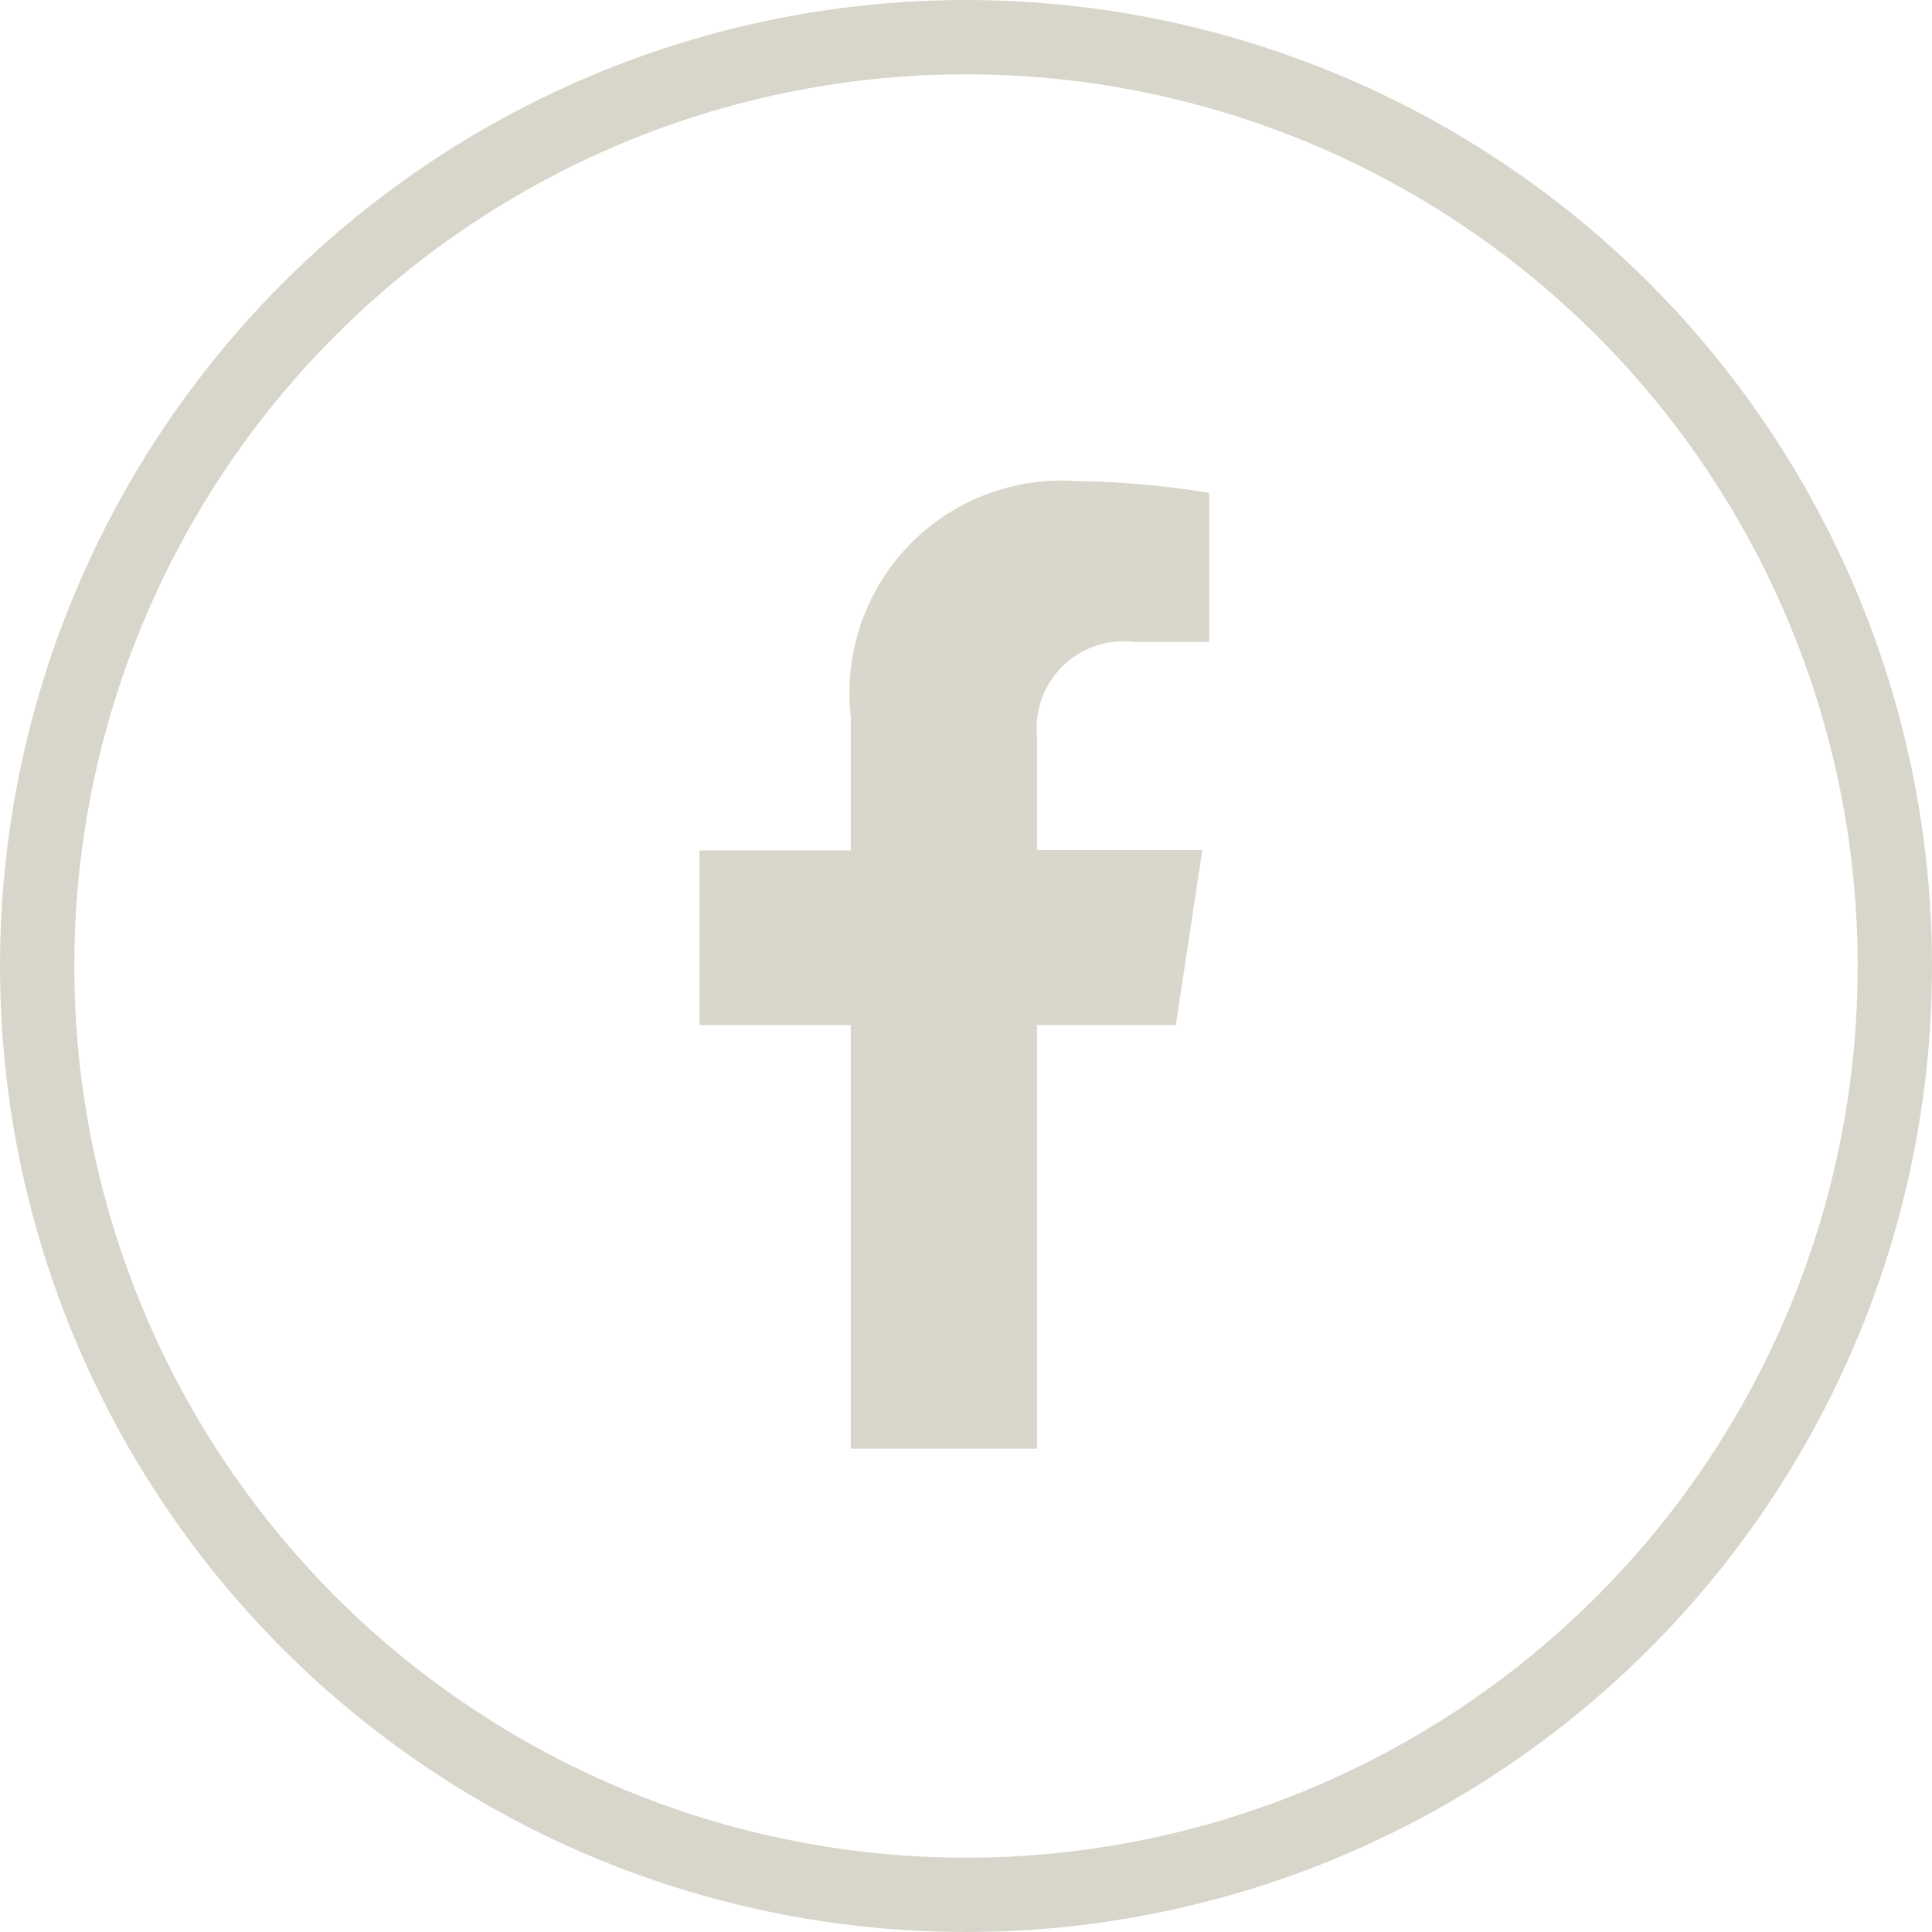
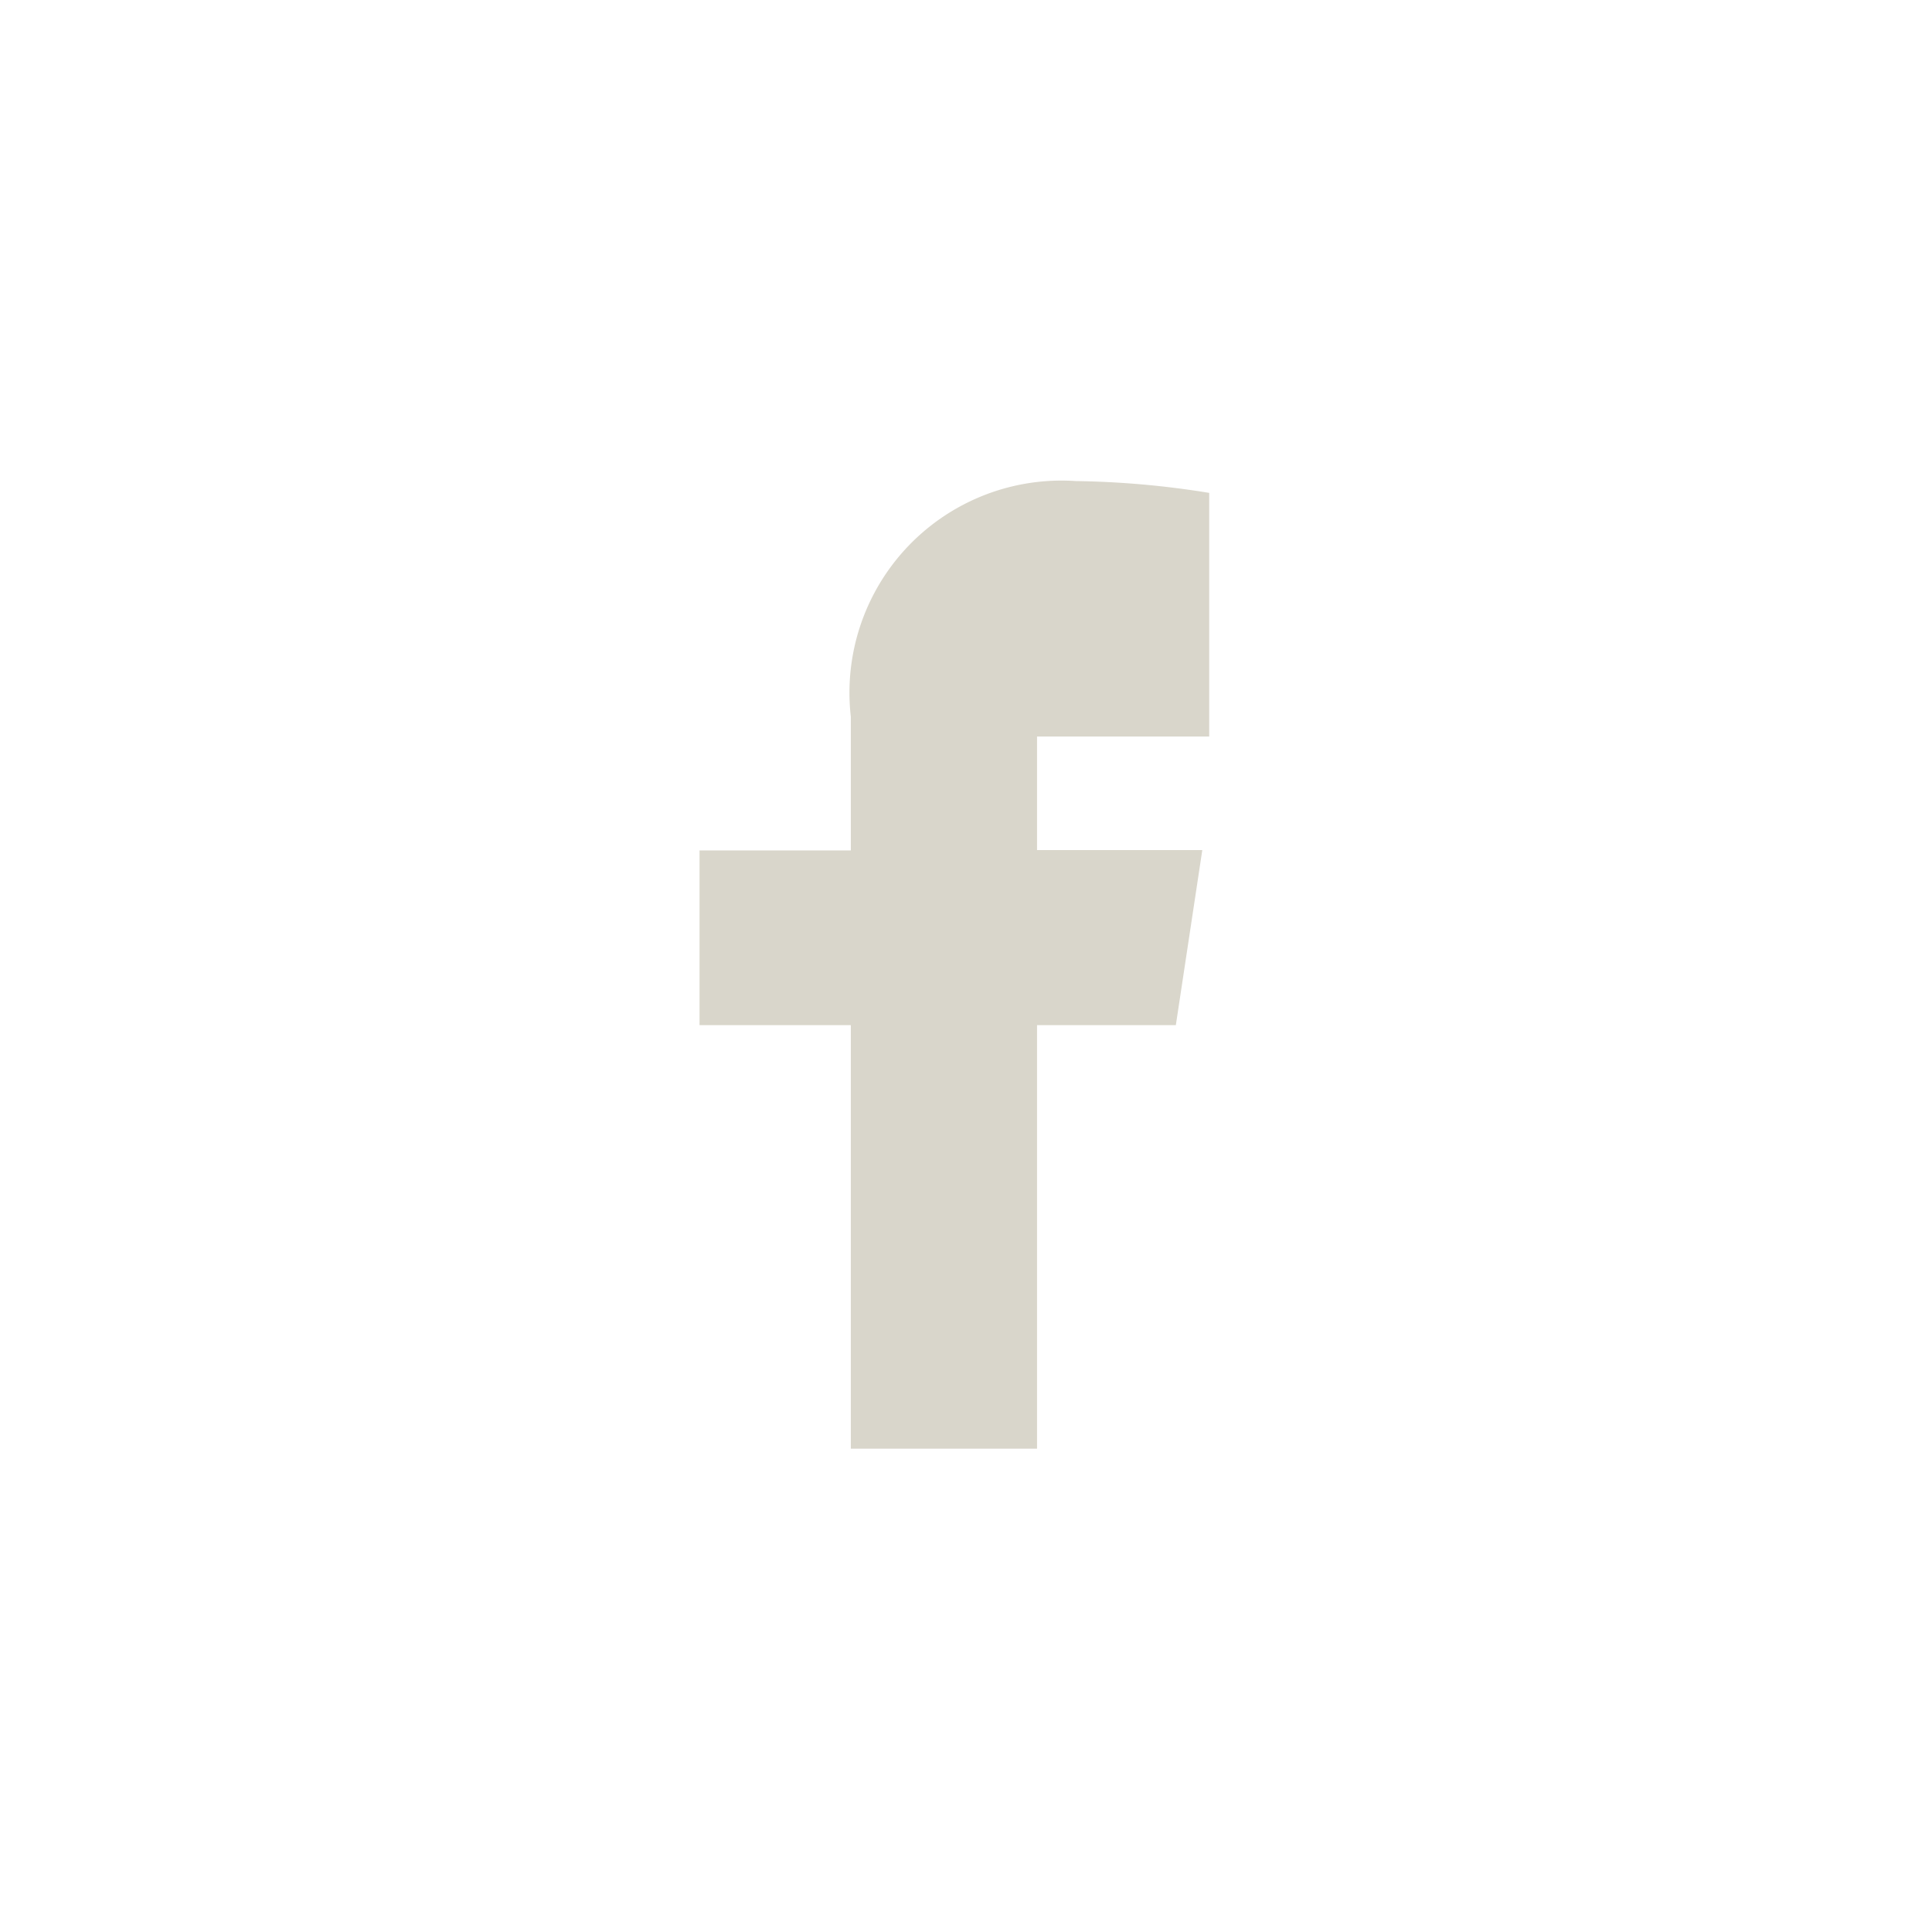
<svg xmlns="http://www.w3.org/2000/svg" id="Group_25379" data-name="Group 25379" width="26" height="26" viewBox="0 0 26 26">
  <defs>
    <style>
      .cls-1, .cls-4 {
        fill: none;
      }

      .cls-1 {
        stroke: #d8d6cb;
      }

      .cls-2 {
        fill: #d9d6cb;
      }

      .cls-3 {
        stroke: none;
      }
    </style>
  </defs>
  <g id="Ellipse_2519" data-name="Ellipse 2519" class="cls-1">
-     <circle class="cls-3" cx="13" cy="13" r="13" />
-     <circle class="cls-4" cx="13" cy="13" r="12.5" />
-   </g>
-   <path id="Icon_awesome-facebook-f" data-name="Icon awesome-facebook-f" class="cls-2" d="M8.019,7.322l.356-2.356H6.151V3.438A1.169,1.169,0,0,1,7.457,2.165H8.468V.159A12.135,12.135,0,0,0,6.674,0,2.854,2.854,0,0,0,3.645,3.171v1.8H1.609V7.322H3.645v5.7H6.151v-5.7Z" transform="translate(7.805 6.474)" />
+     </g>
+   <path id="Icon_awesome-facebook-f" data-name="Icon awesome-facebook-f" class="cls-2" d="M8.019,7.322l.356-2.356H6.151V3.438H8.468V.159A12.135,12.135,0,0,0,6.674,0,2.854,2.854,0,0,0,3.645,3.171v1.8H1.609V7.322H3.645v5.7H6.151v-5.7Z" transform="translate(7.805 6.474)" />
</svg>